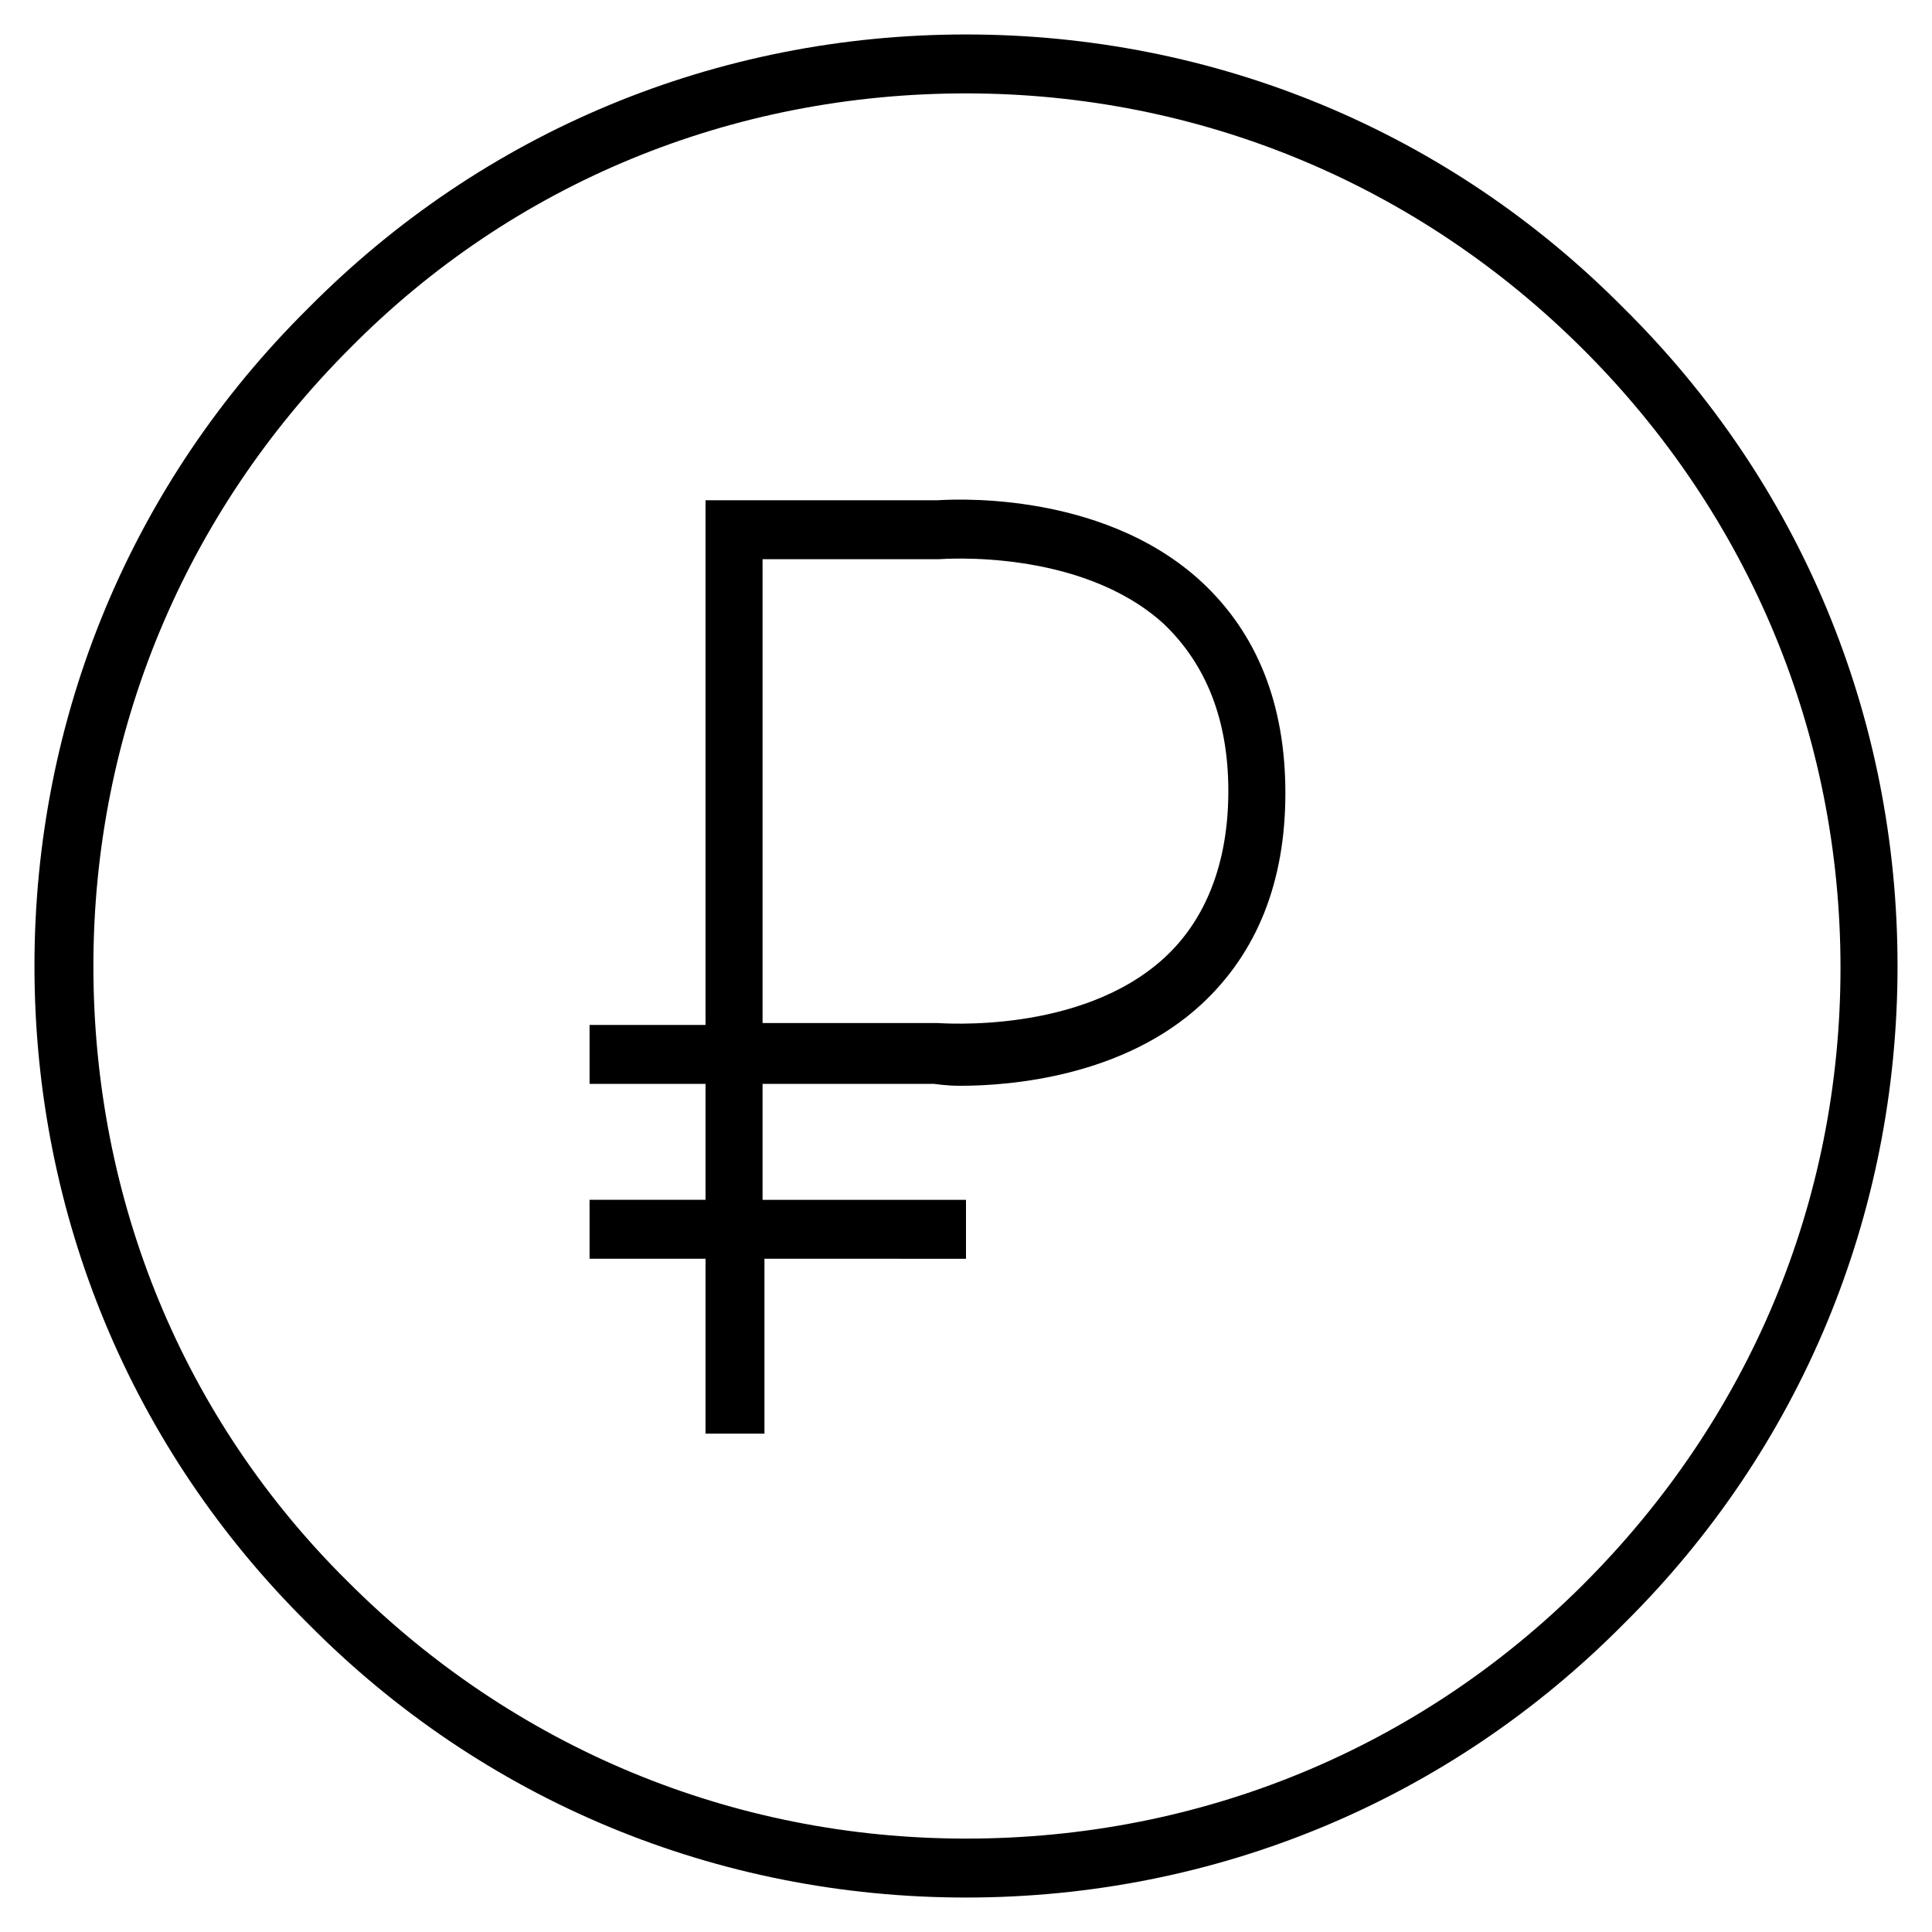
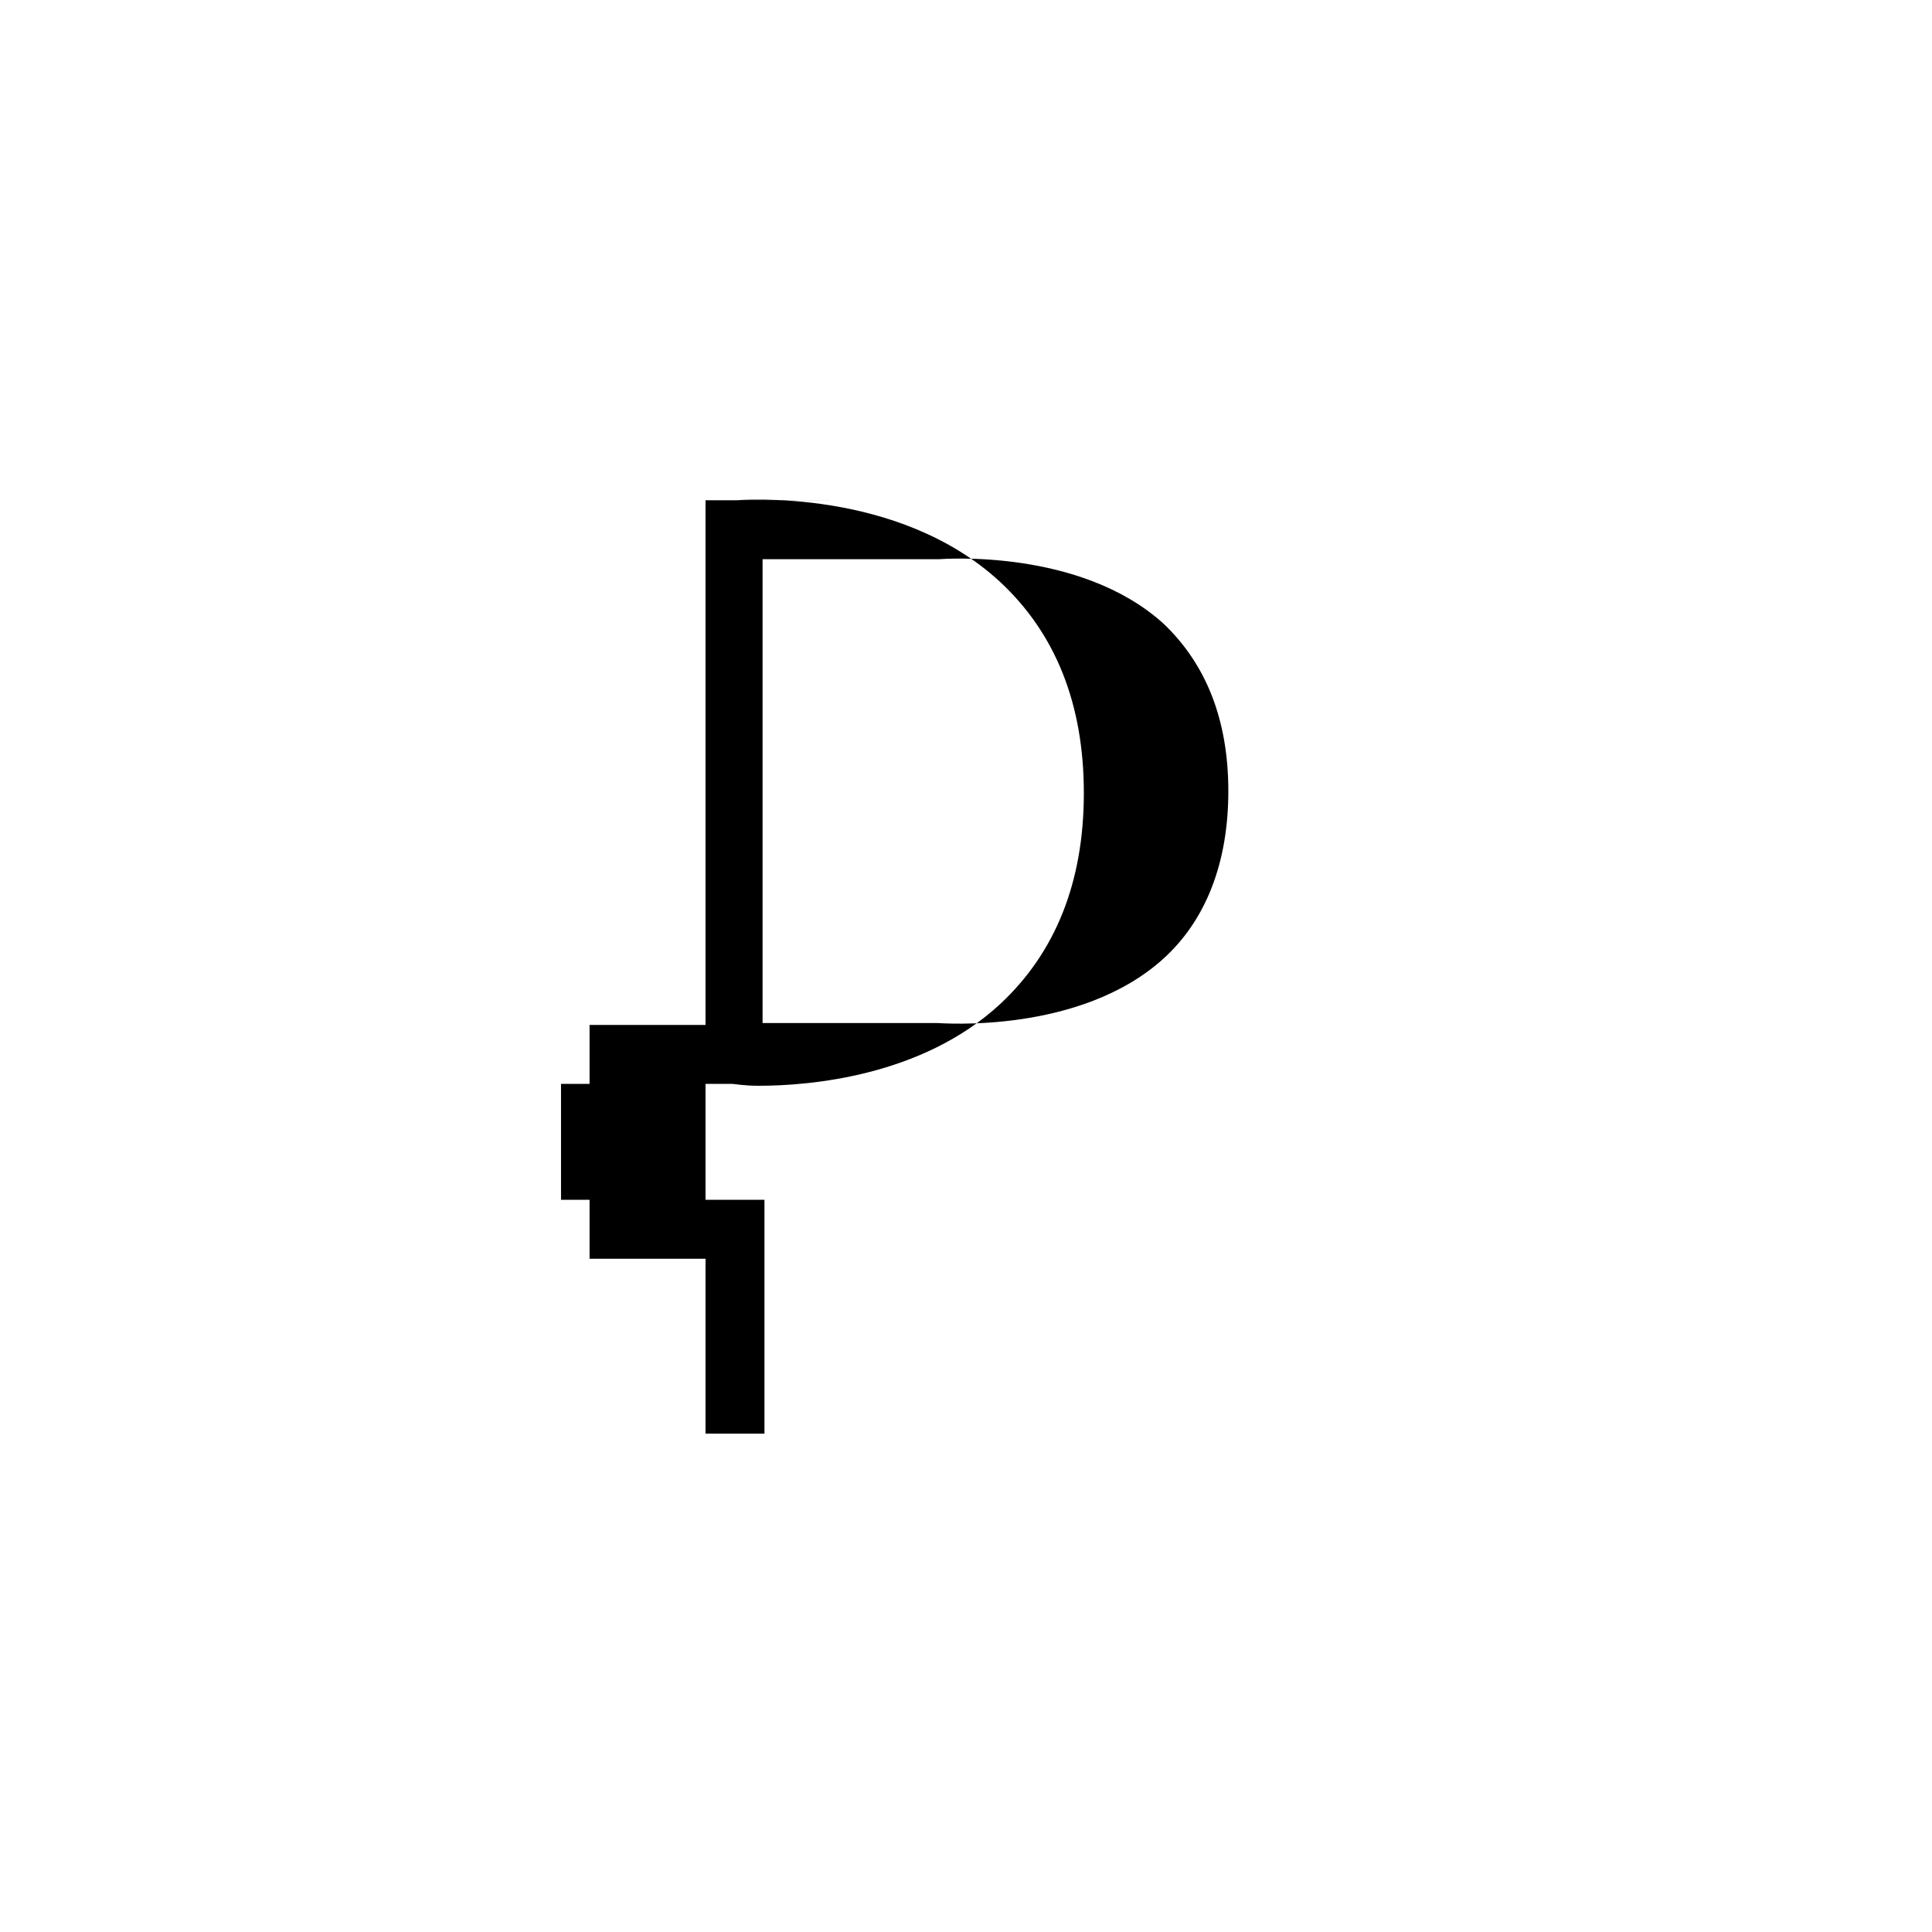
<svg xmlns="http://www.w3.org/2000/svg" fill="#000000" width="800px" height="800px" version="1.1" viewBox="144 144 512 512">
  <g>
-     <path d="m574.32 225.68c-46.352-46.855-108.32-72.547-174.32-72.547-66 0-127.97 25.691-174.32 72.547-46.855 46.352-72.547 108.32-72.547 174.32s25.695 127.97 72.547 174.32c46.352 46.855 108.32 72.547 174.32 72.547s127.97-25.695 174.32-72.547c46.855-46.352 72.547-108.32 72.547-174.32 0-66-25.691-127.97-72.547-174.32zm-10.578 338.06c-43.832 43.828-101.77 67.508-163.74 67.508s-119.91-24.184-163.74-68.016c-43.832-43.324-67.512-101.26-67.512-163.23s24.184-119.91 68.016-163.74c43.328-43.832 101.27-67.512 163.23-67.512s119.91 24.184 163.74 68.016 68.016 101.77 68.016 163.74c-0.004 61.969-24.188 119.4-68.016 163.23z" />
-     <path d="m392.44 276.57h-61.469v139.05h-30.73v15.617h30.73v30.73h-30.73v15.617h30.73v46.352h15.617v-46.352l53.41 0.004v-15.617h-53.91v-30.73h45.344c0.504 0 3.023 0.504 7.055 0.504 13.602 0 43.328-2.519 63.984-21.664 14.609-13.602 22.168-32.242 22.168-55.922s-7.559-42.32-22.168-55.922c-27.207-25.195-69.023-21.668-70.031-21.668zm59.953 121.42c-22.168 20.152-58.945 17.129-59.953 17.129h-46.352v-122.93h46.855c0.504 0 37.281-3.023 59.449 17.129 11.082 10.578 17.129 25.191 17.129 44.336 0 19.145-6.047 34.258-17.129 44.336z" />
+     <path d="m392.44 276.57h-61.469v139.05h-30.73v15.617h30.73v30.73h-30.73v15.617h30.73v46.352h15.617v-46.352v-15.617h-53.91v-30.73h45.344c0.504 0 3.023 0.504 7.055 0.504 13.602 0 43.328-2.519 63.984-21.664 14.609-13.602 22.168-32.242 22.168-55.922s-7.559-42.32-22.168-55.922c-27.207-25.195-69.023-21.668-70.031-21.668zm59.953 121.42c-22.168 20.152-58.945 17.129-59.953 17.129h-46.352v-122.93h46.855c0.504 0 37.281-3.023 59.449 17.129 11.082 10.578 17.129 25.191 17.129 44.336 0 19.145-6.047 34.258-17.129 44.336z" />
  </g>
</svg>